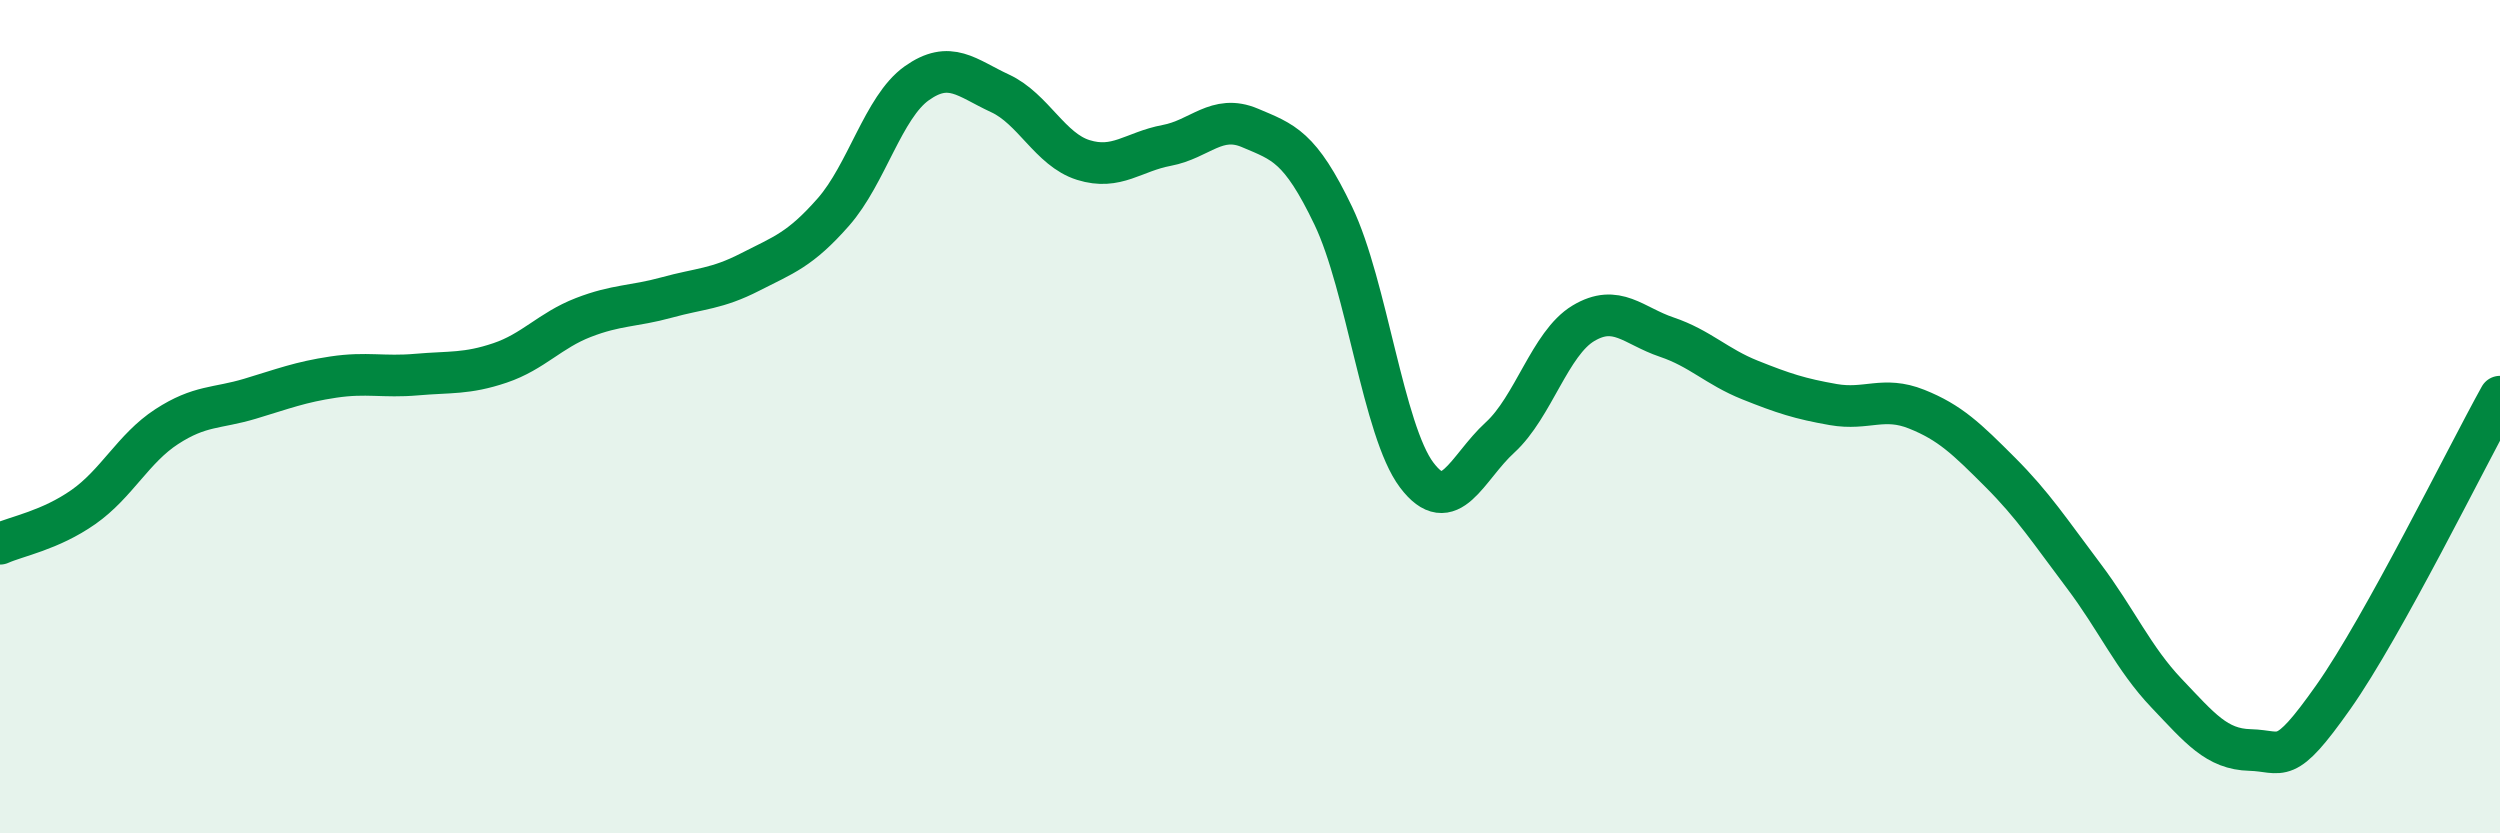
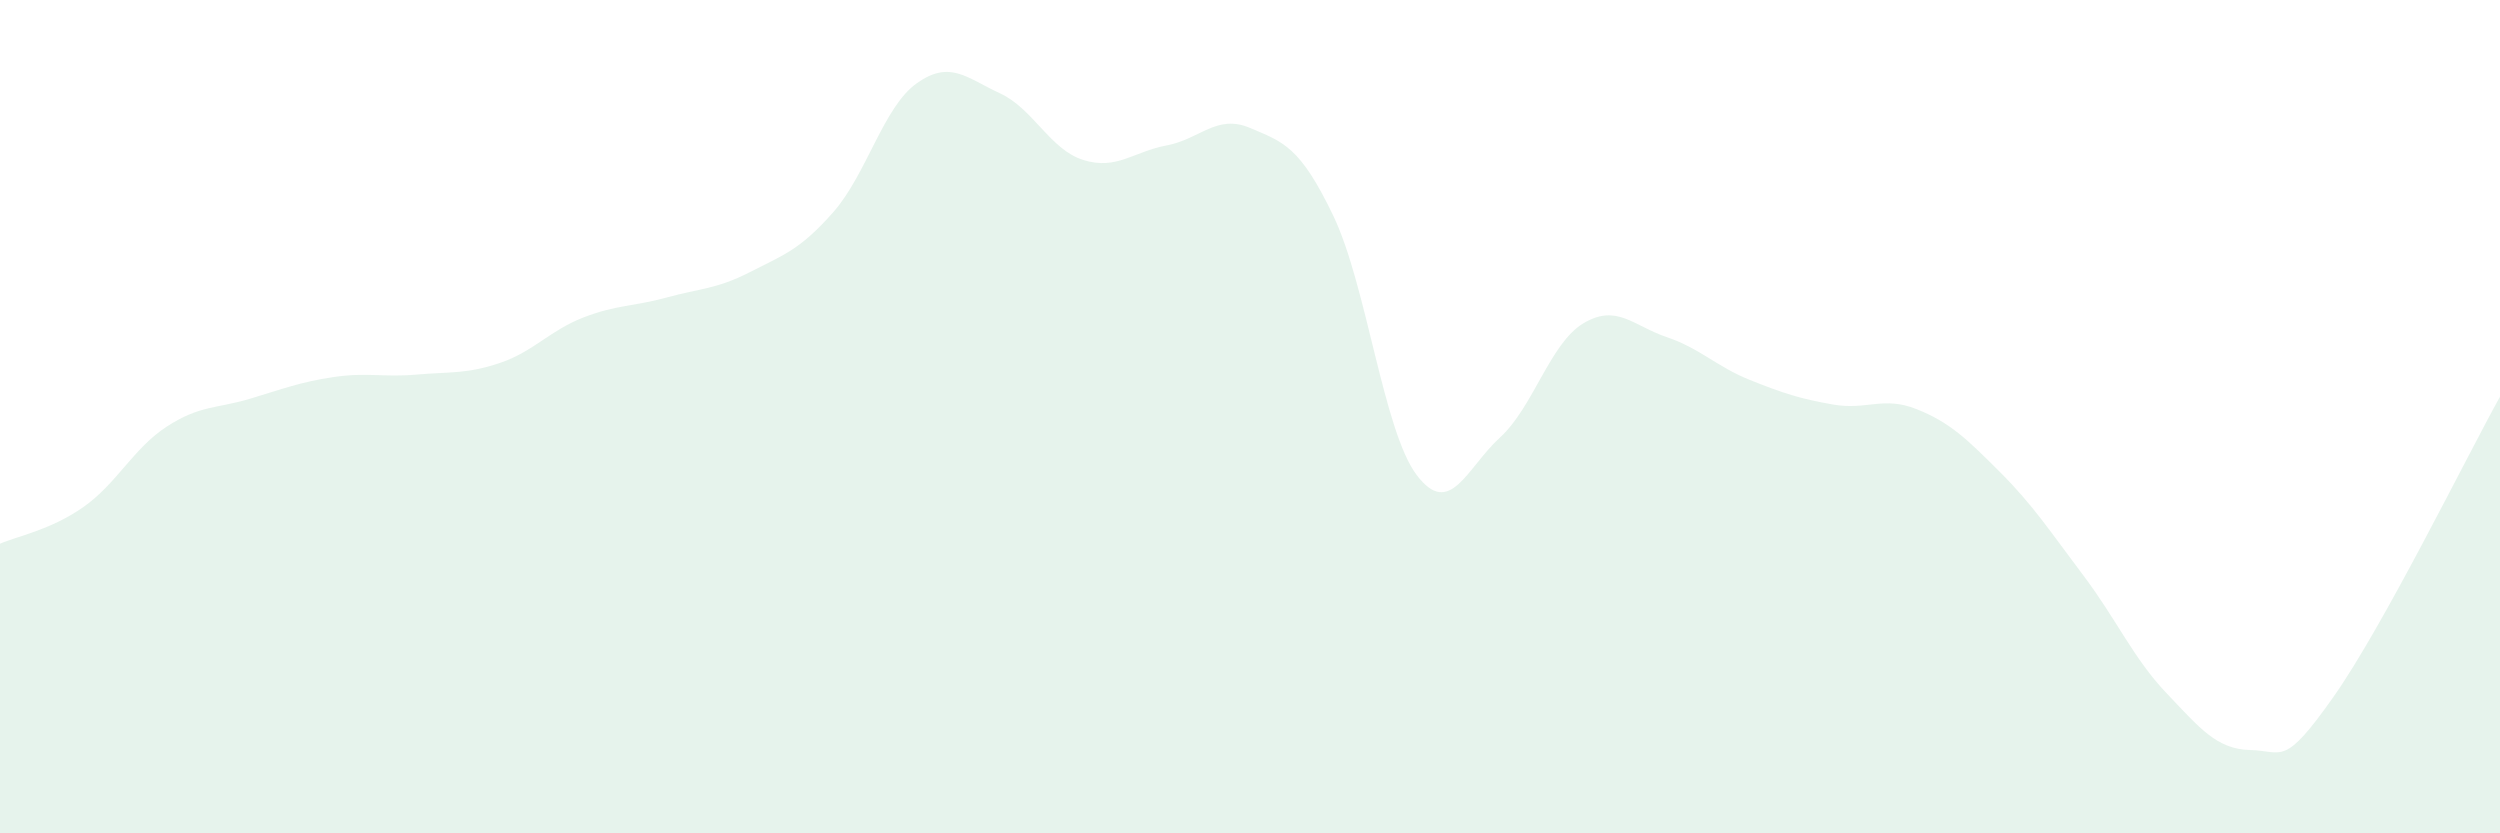
<svg xmlns="http://www.w3.org/2000/svg" width="60" height="20" viewBox="0 0 60 20">
  <path d="M 0,13.05 C 0.4,12.87 1.2,12.73 2,12.17 C 2.8,11.61 3.2,10.76 4,10.24 C 4.8,9.72 5.2,9.81 6,9.57 C 6.8,9.33 7.2,9.17 8,9.05 C 8.8,8.93 9.2,9.06 10,8.99 C 10.8,8.92 11.2,8.98 12,8.71 C 12.8,8.44 13.2,7.93 14,7.62 C 14.8,7.31 15.2,7.36 16,7.14 C 16.8,6.92 17.2,6.94 18,6.53 C 18.8,6.12 19.2,6 20,5.09 C 20.8,4.18 21.2,2.57 22,2 C 22.8,1.43 23.2,1.87 24,2.24 C 24.8,2.61 25.2,3.59 26,3.84 C 26.8,4.09 27.2,3.64 28,3.49 C 28.8,3.34 29.2,2.73 30,3.07 C 30.8,3.41 31.2,3.51 32,5.18 C 32.8,6.85 33.2,10.34 34,11.4 C 34.8,12.46 35.2,11.23 36,10.5 C 36.8,9.77 37.2,8.24 38,7.76 C 38.8,7.28 39.2,7.82 40,8.09 C 40.8,8.36 41.2,8.8 42,9.12 C 42.8,9.44 43.2,9.57 44,9.71 C 44.8,9.85 45.2,9.5 46,9.82 C 46.8,10.14 47.2,10.53 48,11.33 C 48.8,12.13 49.2,12.75 50,13.81 C 50.8,14.87 51.2,15.8 52,16.64 C 52.8,17.48 53.2,17.98 54,18 C 54.8,18.02 54.8,18.43 56,16.73 C 57.2,15.03 59.2,10.96 60,9.52L60 20L0 20Z" fill="#008740" opacity="0.1" stroke-linecap="round" stroke-linejoin="round" />
-   <path d="M 0,13.05 C 0.4,12.87 1.2,12.73 2,12.17 C 2.8,11.61 3.2,10.76 4,10.24 C 4.8,9.72 5.2,9.81 6,9.57 C 6.8,9.33 7.2,9.17 8,9.05 C 8.8,8.93 9.2,9.06 10,8.99 C 10.8,8.92 11.2,8.98 12,8.71 C 12.8,8.44 13.2,7.93 14,7.62 C 14.8,7.31 15.2,7.36 16,7.14 C 16.8,6.92 17.2,6.94 18,6.53 C 18.8,6.12 19.2,6 20,5.09 C 20.8,4.18 21.2,2.57 22,2 C 22.8,1.43 23.2,1.87 24,2.24 C 24.8,2.61 25.2,3.59 26,3.84 C 26.8,4.09 27.2,3.64 28,3.49 C 28.8,3.34 29.2,2.73 30,3.07 C 30.8,3.41 31.2,3.51 32,5.18 C 32.8,6.85 33.2,10.34 34,11.4 C 34.8,12.46 35.2,11.23 36,10.5 C 36.8,9.77 37.2,8.24 38,7.76 C 38.8,7.28 39.2,7.82 40,8.09 C 40.8,8.36 41.2,8.8 42,9.12 C 42.8,9.44 43.2,9.57 44,9.71 C 44.8,9.85 45.2,9.5 46,9.82 C 46.8,10.14 47.2,10.53 48,11.33 C 48.8,12.13 49.2,12.75 50,13.81 C 50.8,14.87 51.2,15.8 52,16.64 C 52.8,17.48 53.2,17.98 54,18 C 54.8,18.02 54.8,18.43 56,16.73 C 57.2,15.03 59.2,10.96 60,9.52" stroke="#008740" stroke-width="1" fill="none" stroke-linecap="round" stroke-linejoin="round" />
</svg>